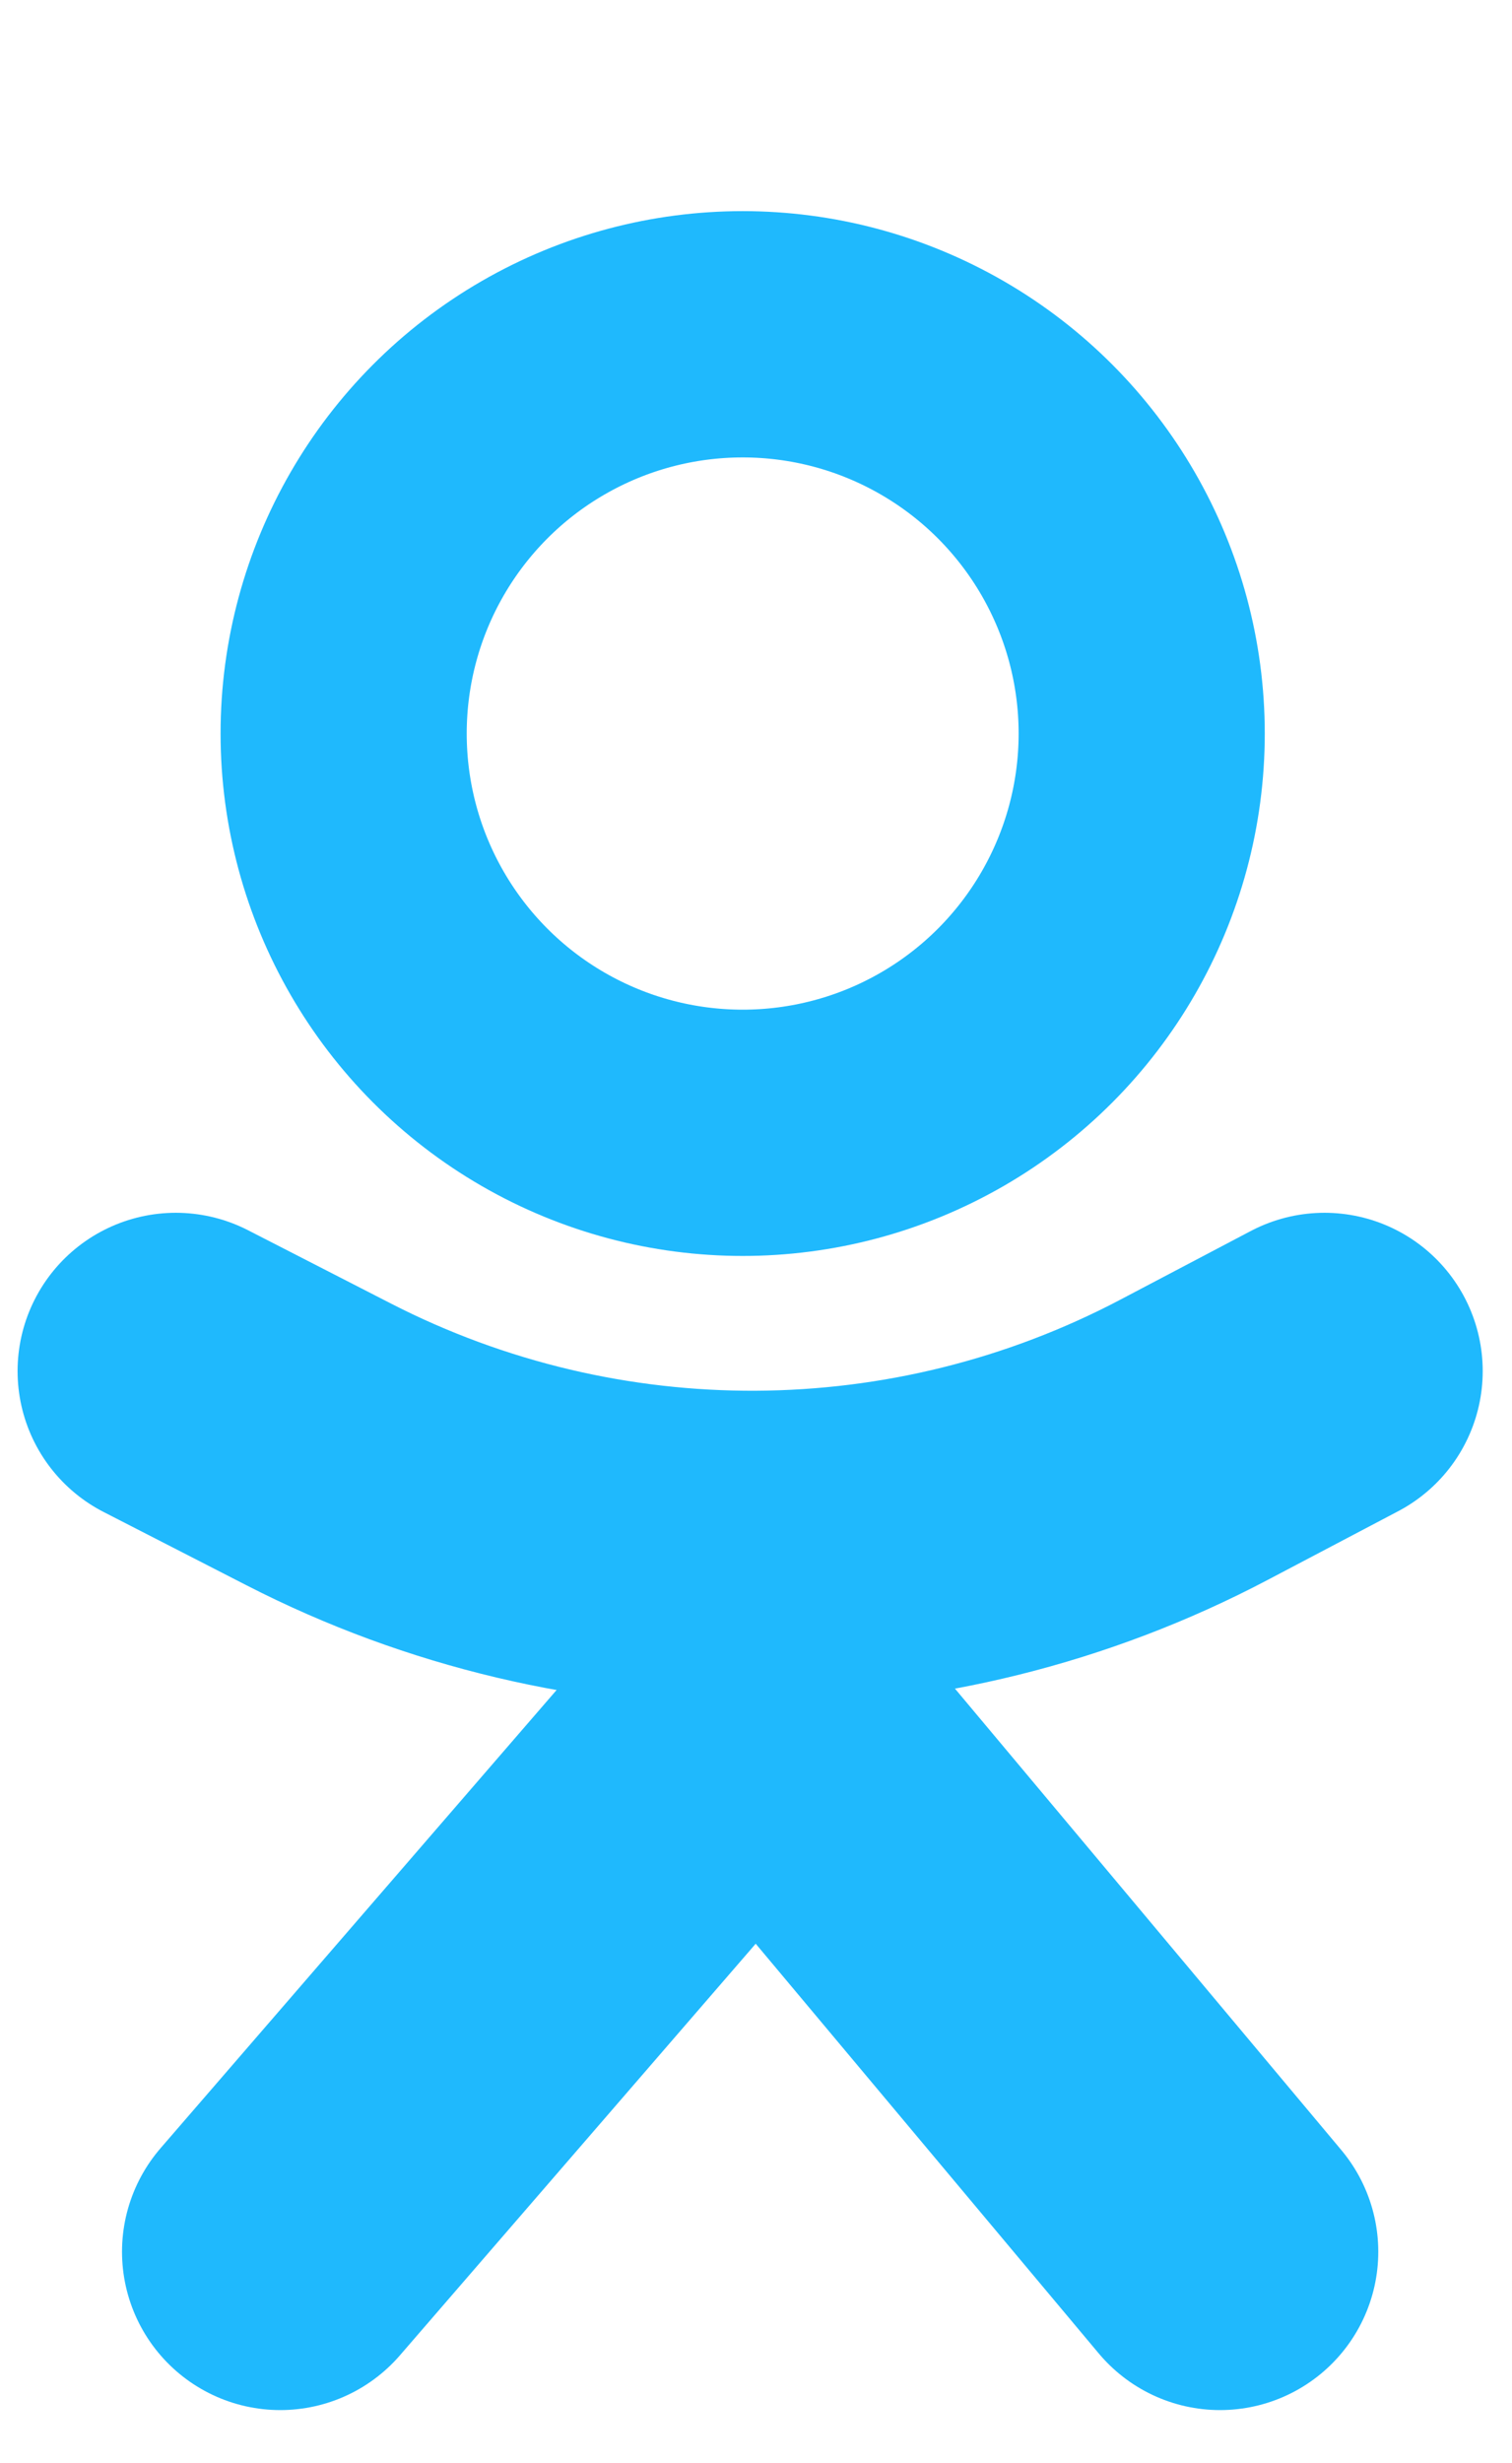
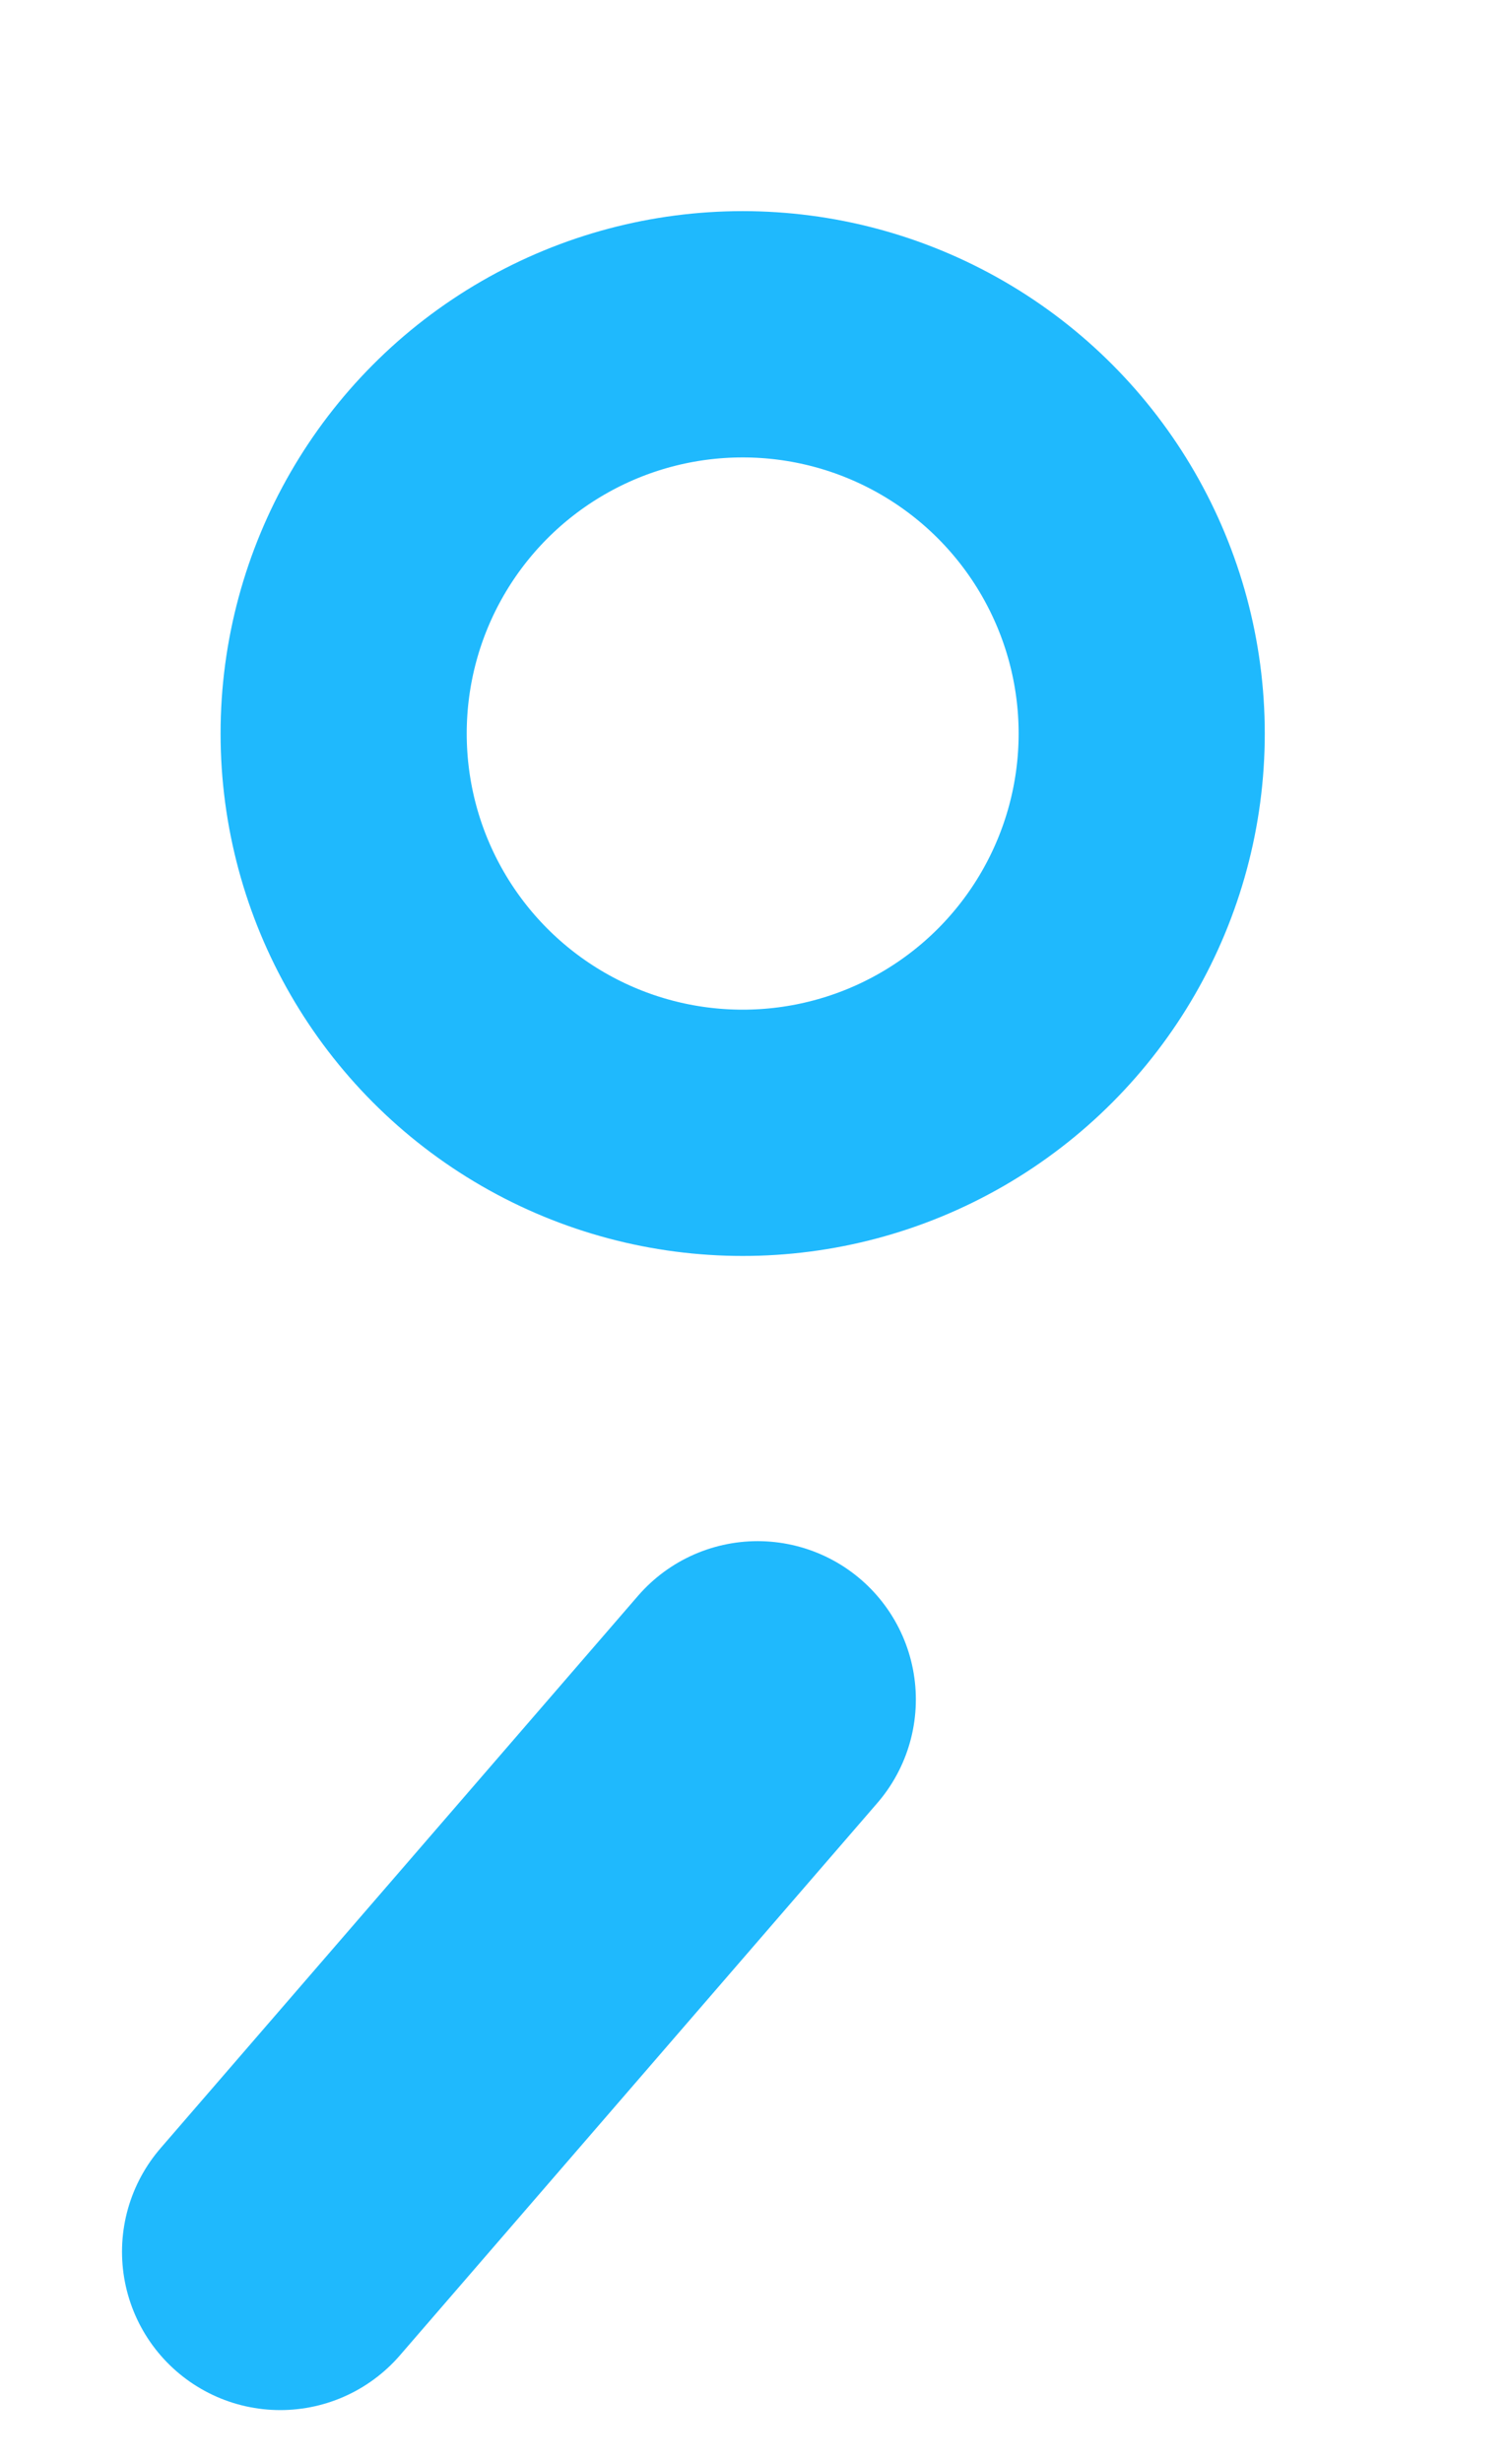
<svg xmlns="http://www.w3.org/2000/svg" width="43" height="70" viewBox="0 0 43 70" fill="none">
-   <path d="M7.97 64L21.546 48.303L34.697 64" stroke="#1FB9FD" stroke-width="9" stroke-linecap="round" />
+   <path d="M7.97 64L21.546 48.303" stroke="#1FB9FD" stroke-width="9" stroke-linecap="round" />
  <circle cx="21.121" cy="20.849" r="11.348" stroke="#1FB9FD" stroke-width="7" />
-   <path d="M5 38.97L9.063 41.053C16.888 45.066 26.177 45.017 33.959 40.921L37.667 38.97" stroke="#1FB9FD" stroke-width="9" stroke-linecap="round" />
</svg>